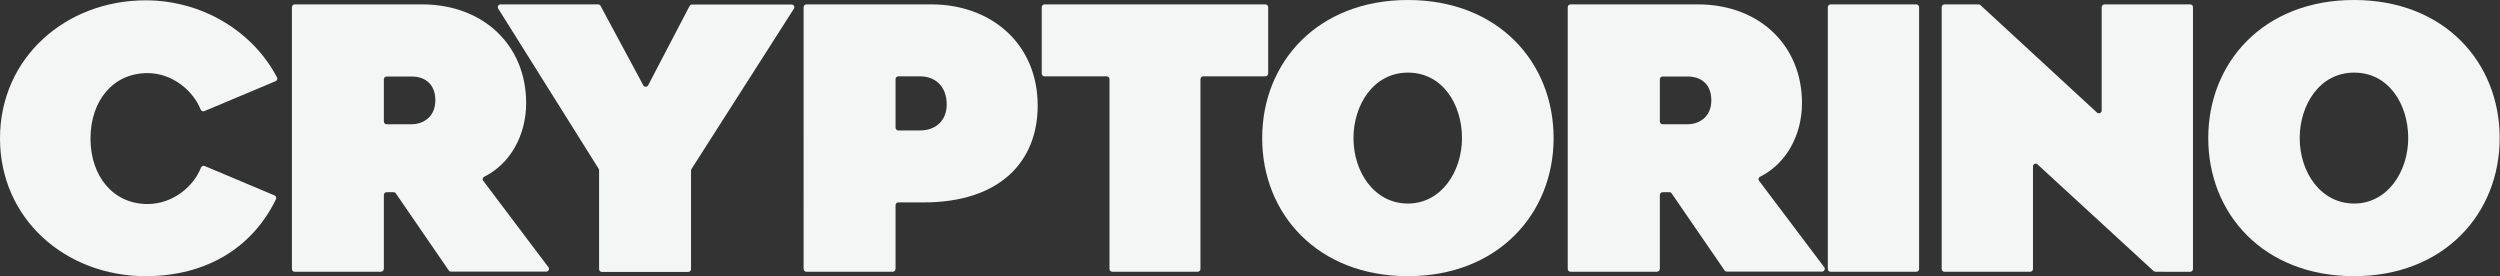
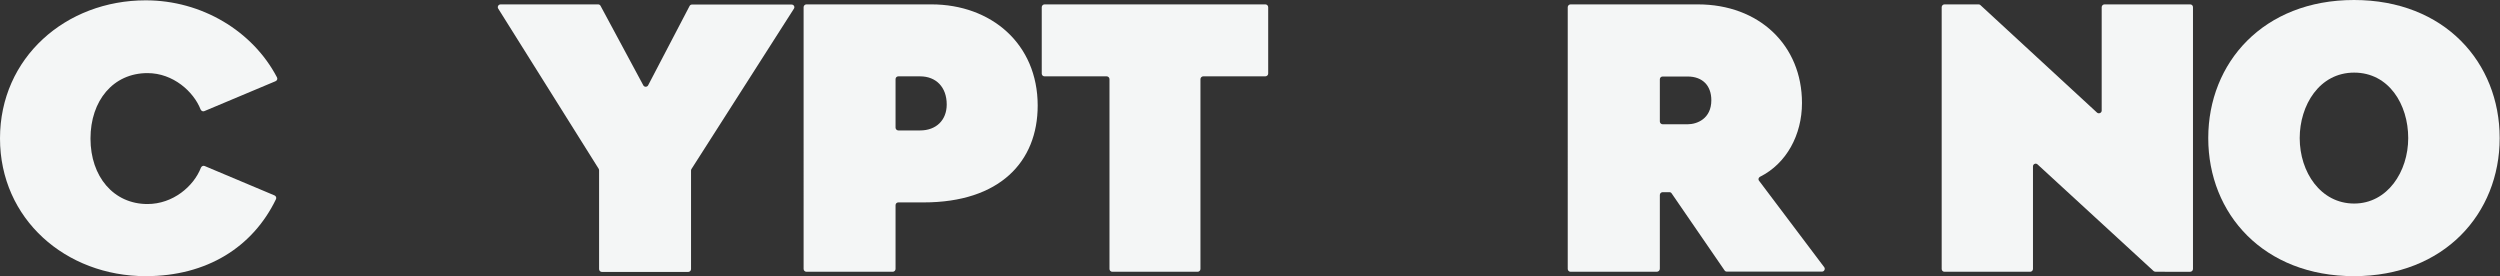
<svg xmlns="http://www.w3.org/2000/svg" version="1.1" id="Ebene_1" x="0px" y="0px" viewBox="0 0 1539 170" style="enable-background:new 0 0 1539 170;" xml:space="preserve">
  <rect x="0" y="0" width="1539" height="170" fill="#333333" stroke="none" />
  <style type="text/css">
	.st0{fill:#F4F6F6;}
</style>
  <path class="st0" d="M169,120.3c0.9,0.4,1.3,1.4,0.9,2.3C155.7,152,127.5,170,89.7,170C40.5,170,0,134.9,0,85.2  c0-49.7,40.5-85,89.7-85c34.4,0,65.8,18.8,80.8,47.4c0.5,0.9,0.1,2-0.9,2.4l-43.8,18.4c-0.9,0.4-1.9-0.1-2.3-1  c-4.3-11-16.9-22.4-32.7-22.4c-21.1,0-35.1,16.9-35.1,40.3c0,23.4,14.2,40.3,35.1,40.3c15.6,0,28.4-10.8,32.9-22.4  c0.4-0.9,1.4-1.4,2.3-1L169,120.3L169,120.3z" />
-   <path class="st0" d="M234.6,167.3h-53.2c-0.9,0-1.7-0.8-1.7-1.7V4.4c0-0.9,0.8-1.7,1.7-1.7h78.4c37.8,0,64.1,25.2,64.1,60.7  c0,19.7-9.6,37.3-25.8,45.4c-1,0.5-1.3,1.7-0.6,2.5l40.1,53.2c0.9,1.1,0.1,2.7-1.4,2.7h-58.6c-0.6,0-1.1-0.3-1.4-0.8l-32.5-47.3  c-0.3-0.5-0.9-0.8-1.4-0.8H238c-0.9,0-1.7,0.8-1.7,1.7v45.4C236.3,166.5,235.5,167.2,234.6,167.3L234.6,167.3z M236.3,74.8  c0,0.9,0.8,1.7,1.7,1.7h15.4c5.8,0,14.6-3.4,14.6-14.8c0-9-5.4-14.6-14.6-14.6H238c-0.9,0-1.7,0.8-1.7,1.7V74.8L236.3,74.8z" />
  <path class="st0" d="M308.2,2.7h60c0.6,0,1.2,0.3,1.5,0.9L396,52.5c0.6,1.2,2.4,1.2,3,0l25.5-48.8c0.3-0.6,0.9-0.9,1.5-0.9h61.3  c1.4,0,2.2,1.5,1.4,2.6l-63,98.6c-0.2,0.3-0.3,0.6-0.3,0.9v60.8c0,0.9-0.8,1.7-1.7,1.7h-53.2c-0.9,0-1.7-0.8-1.7-1.7v-60.8  c0-0.3-0.1-0.6-0.2-0.9L306.7,5.3C306,4.2,306.8,2.7,308.2,2.7L308.2,2.7z" />
  <path class="st0" d="M638.8,65c0,34.6-23.4,59.6-70.2,59.6H553c-1,0-1.7,0.8-1.7,1.7v39.3c0,0.9-0.8,1.7-1.7,1.7h-53.2  c-0.9,0-1.7-0.8-1.7-1.7V4.4c0-0.9,0.8-1.7,1.7-1.7h77C610,2.7,638.8,26.8,638.8,65L638.8,65z M566.4,80.3c9.9,0,16.4-6.3,16.4-16  c0-10.6-6.5-17.3-16.4-17.3H553c-1,0-1.7,0.8-1.7,1.7v29.9c0,0.9,0.8,1.7,1.7,1.7L566.4,80.3L566.4,80.3z" />
  <path class="st0" d="M778.9,47h-38.2c-0.9,0-1.7,0.8-1.7,1.7v116.9c0,0.9-0.8,1.7-1.7,1.7h-52.6c-0.9,0-1.7-0.8-1.7-1.7V48.7  c0-0.9-0.8-1.7-1.7-1.7H643c-1,0-1.7-0.8-1.7-1.7V4.4c0-0.9,0.8-1.7,1.7-1.7h136c0.9,0,1.7,0.8,1.7,1.7v40.9  C780.7,46.2,779.9,47,778.9,47L778.9,47z" />
-   <path class="st0" d="M777,85c0-46.5,34-85,89.7-85c55.8,0,89.7,38.5,89.7,85c0,46.5-34.2,85-89.7,85C811.2,170,777,131.8,777,85z   M833.2,85c0,21.1,13,40.3,33.5,40.3c20.5,0,33.3-19.6,33.3-40.3c0-20.7-11.9-40.3-33.3-40.3C845.4,44.7,833.2,64.8,833.2,85z" />
  <path class="st0" d="M1020,167.3h-53.2c-0.9,0-1.7-0.8-1.7-1.7V4.4c0-0.9,0.8-1.7,1.7-1.7h78.4c37.8,0,64.1,25.2,64.1,60.7  c0,19.7-9.6,37.3-25.8,45.4c-1,0.5-1.3,1.7-0.6,2.5l40.1,53.2c0.8,1.1,0,2.7-1.4,2.7h-58.6c-0.6,0-1.1-0.3-1.4-0.8l-32.5-47.3  c-0.3-0.5-0.8-0.8-1.4-0.8h-4.2c-0.9,0-1.7,0.8-1.7,1.7v45.4C1021.8,166.5,1021,167.2,1020,167.3L1020,167.3z M1021.8,74.8  c0,0.9,0.8,1.7,1.7,1.7h15.4c5.8,0,14.6-3.4,14.6-14.8c0-9-5.4-14.6-14.6-14.6h-15.4c-1,0-1.7,0.8-1.7,1.7V74.8L1021.8,74.8z" />
-   <path class="st0" d="M1179.7,167.3h-52.8c-0.9,0-1.7-0.8-1.7-1.7V4.4c0-0.9,0.8-1.7,1.7-1.7h52.8c0.9,0,1.7,0.8,1.7,1.7v161.2  C1181.4,166.5,1180.6,167.3,1179.7,167.3L1179.7,167.3z" />
  <path class="st0" d="M1325.8,166.9l-71.5-65.7c-1.1-1-2.8-0.2-2.8,1.2v63.2c0,0.9-0.8,1.7-1.7,1.7h-52.8c-1,0-1.7-0.8-1.7-1.7V4.4  c0-0.9,0.8-1.7,1.7-1.7h21c0.4,0,0.8,0.1,1.1,0.4l71.8,66.2c1.1,1,2.9,0.2,2.9-1.2V4.4c0-0.9,0.8-1.7,1.7-1.7h52.8  c1,0,1.7,0.8,1.7,1.7v161.2c0,0.9-0.8,1.7-1.7,1.7H1327C1326.5,167.3,1326.1,167.1,1325.8,166.9L1325.8,166.9z" />
  <path class="st0" d="M1359.4,85c0-46.5,34-85,89.7-85c55.8,0,89.7,38.5,89.7,85c0,46.5-34.2,85-89.7,85  C1393.6,170,1359.4,131.8,1359.4,85z M1415.7,85c0,21.1,13,40.3,33.5,40.3c20.5,0,33.3-19.6,33.3-40.3c0-20.7-11.9-40.3-33.3-40.3  S1415.7,64.8,1415.7,85z" />
</svg>